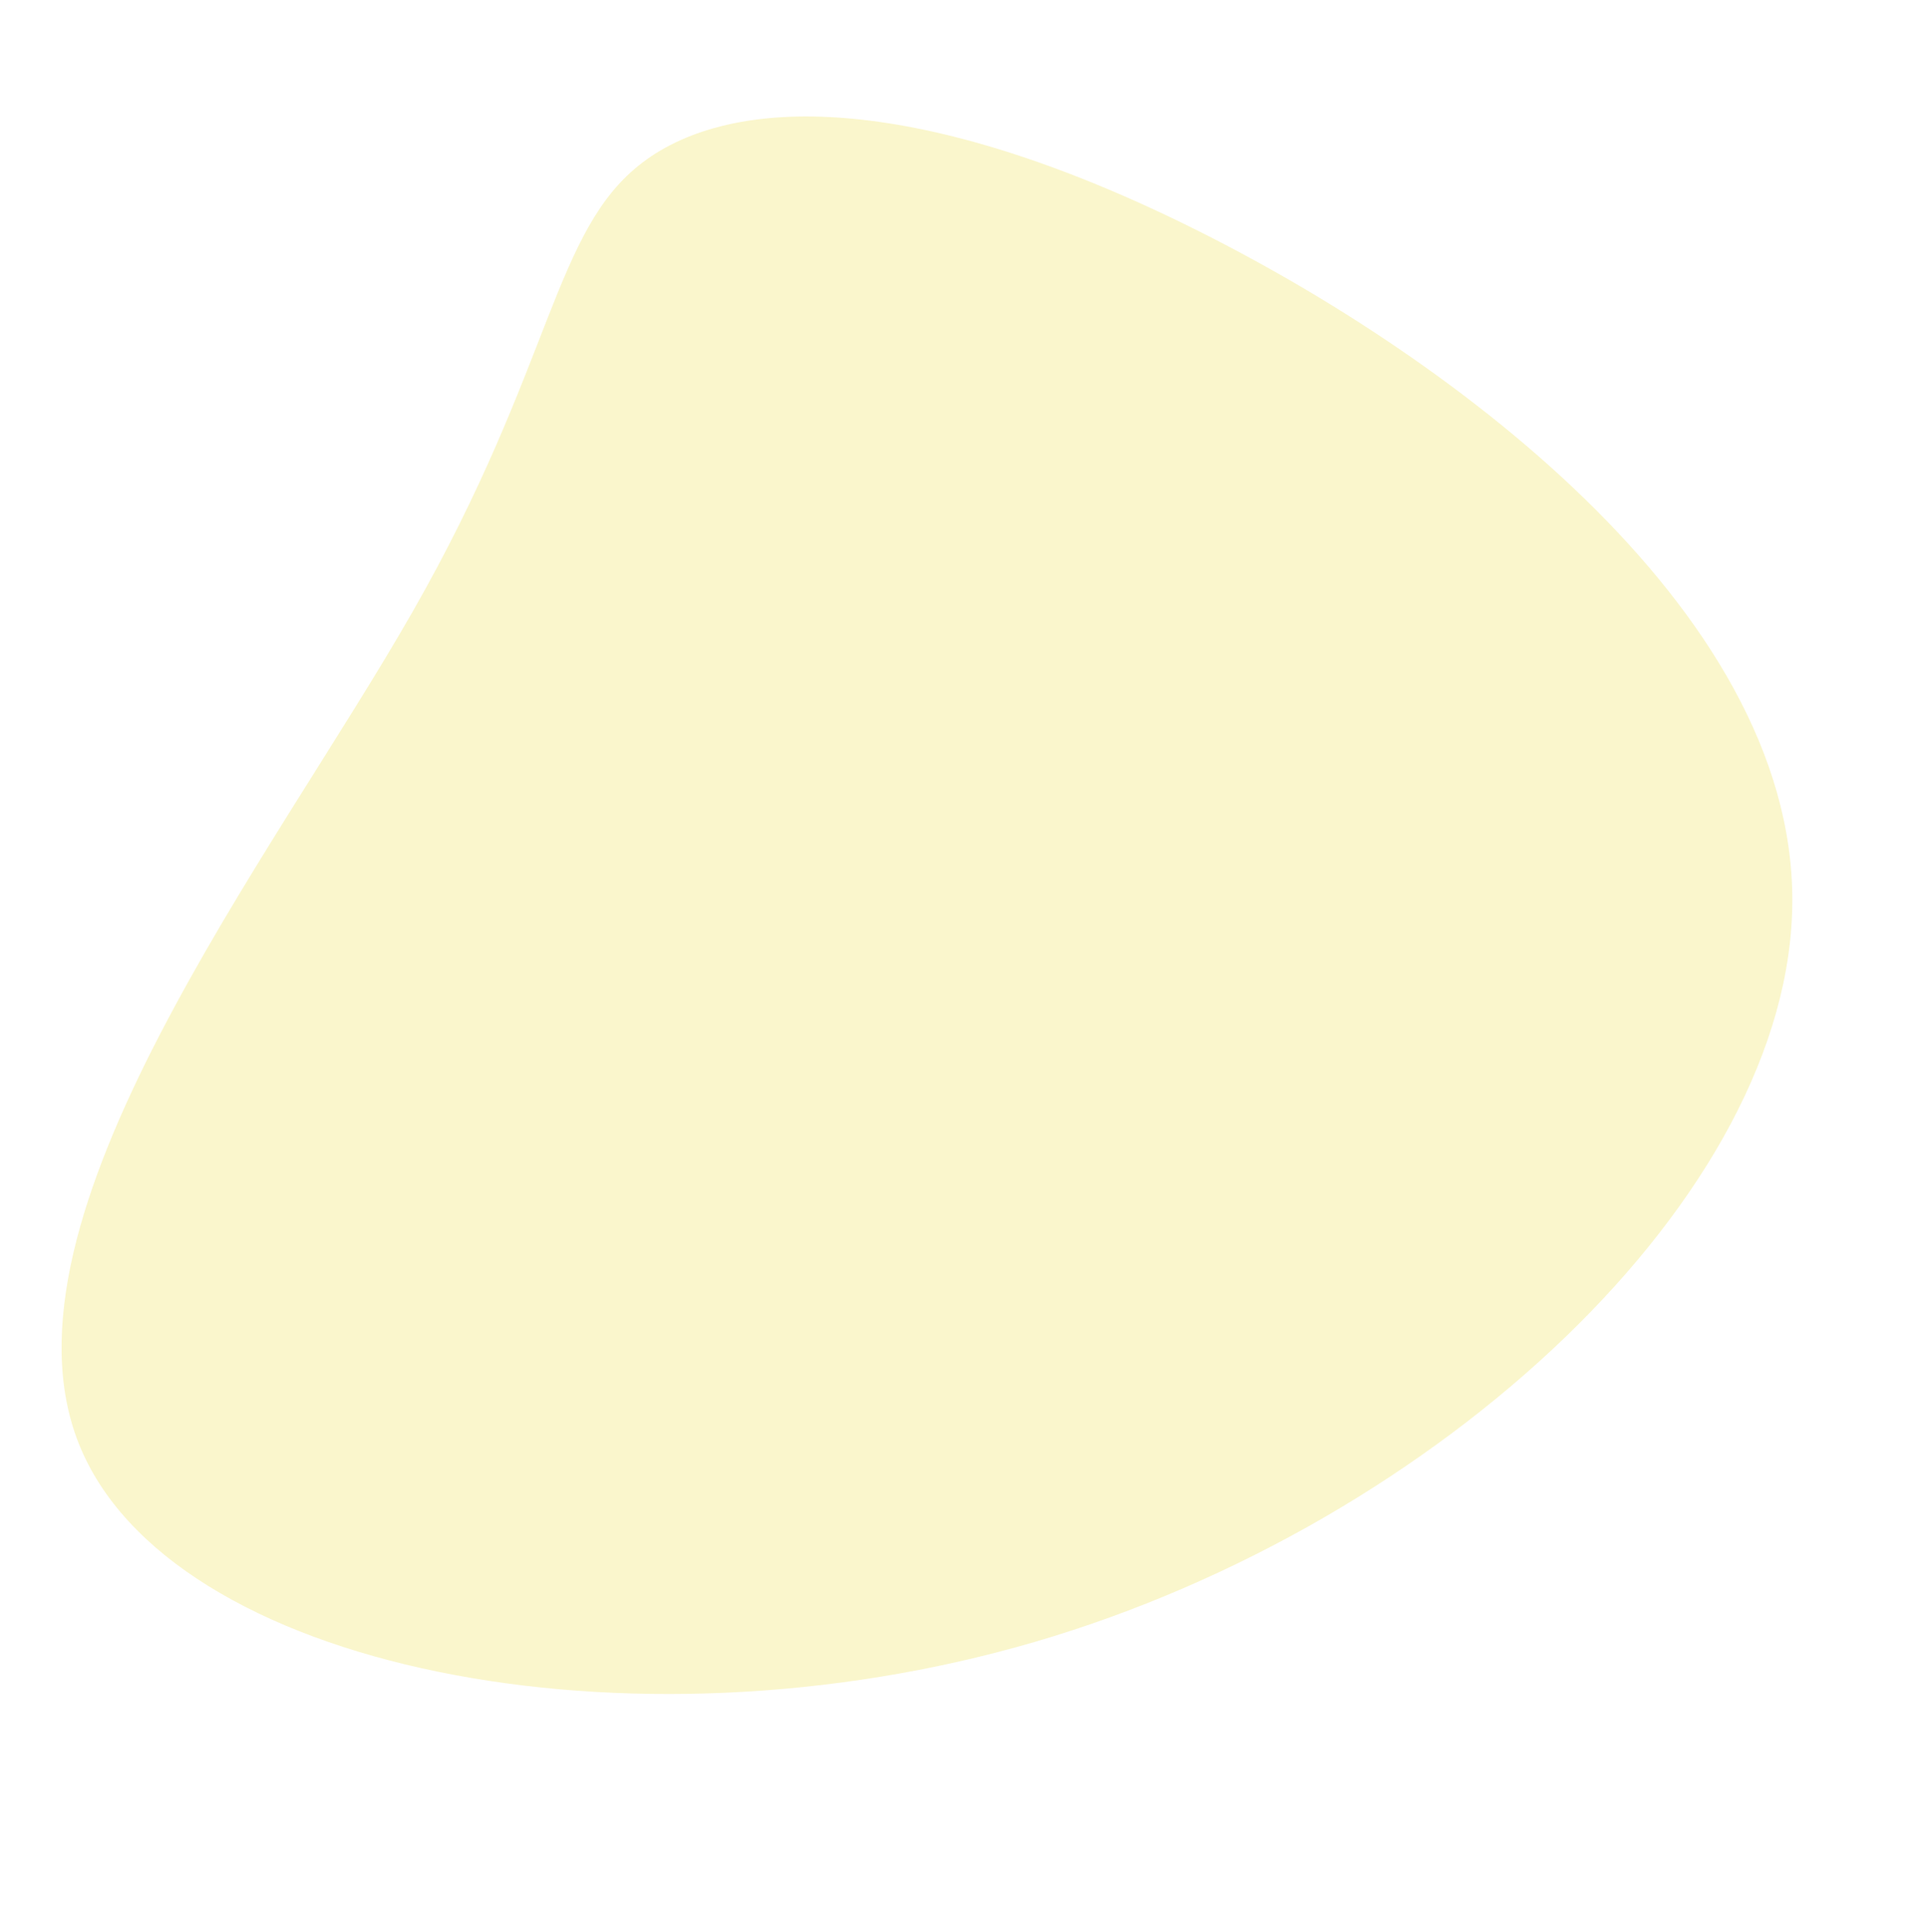
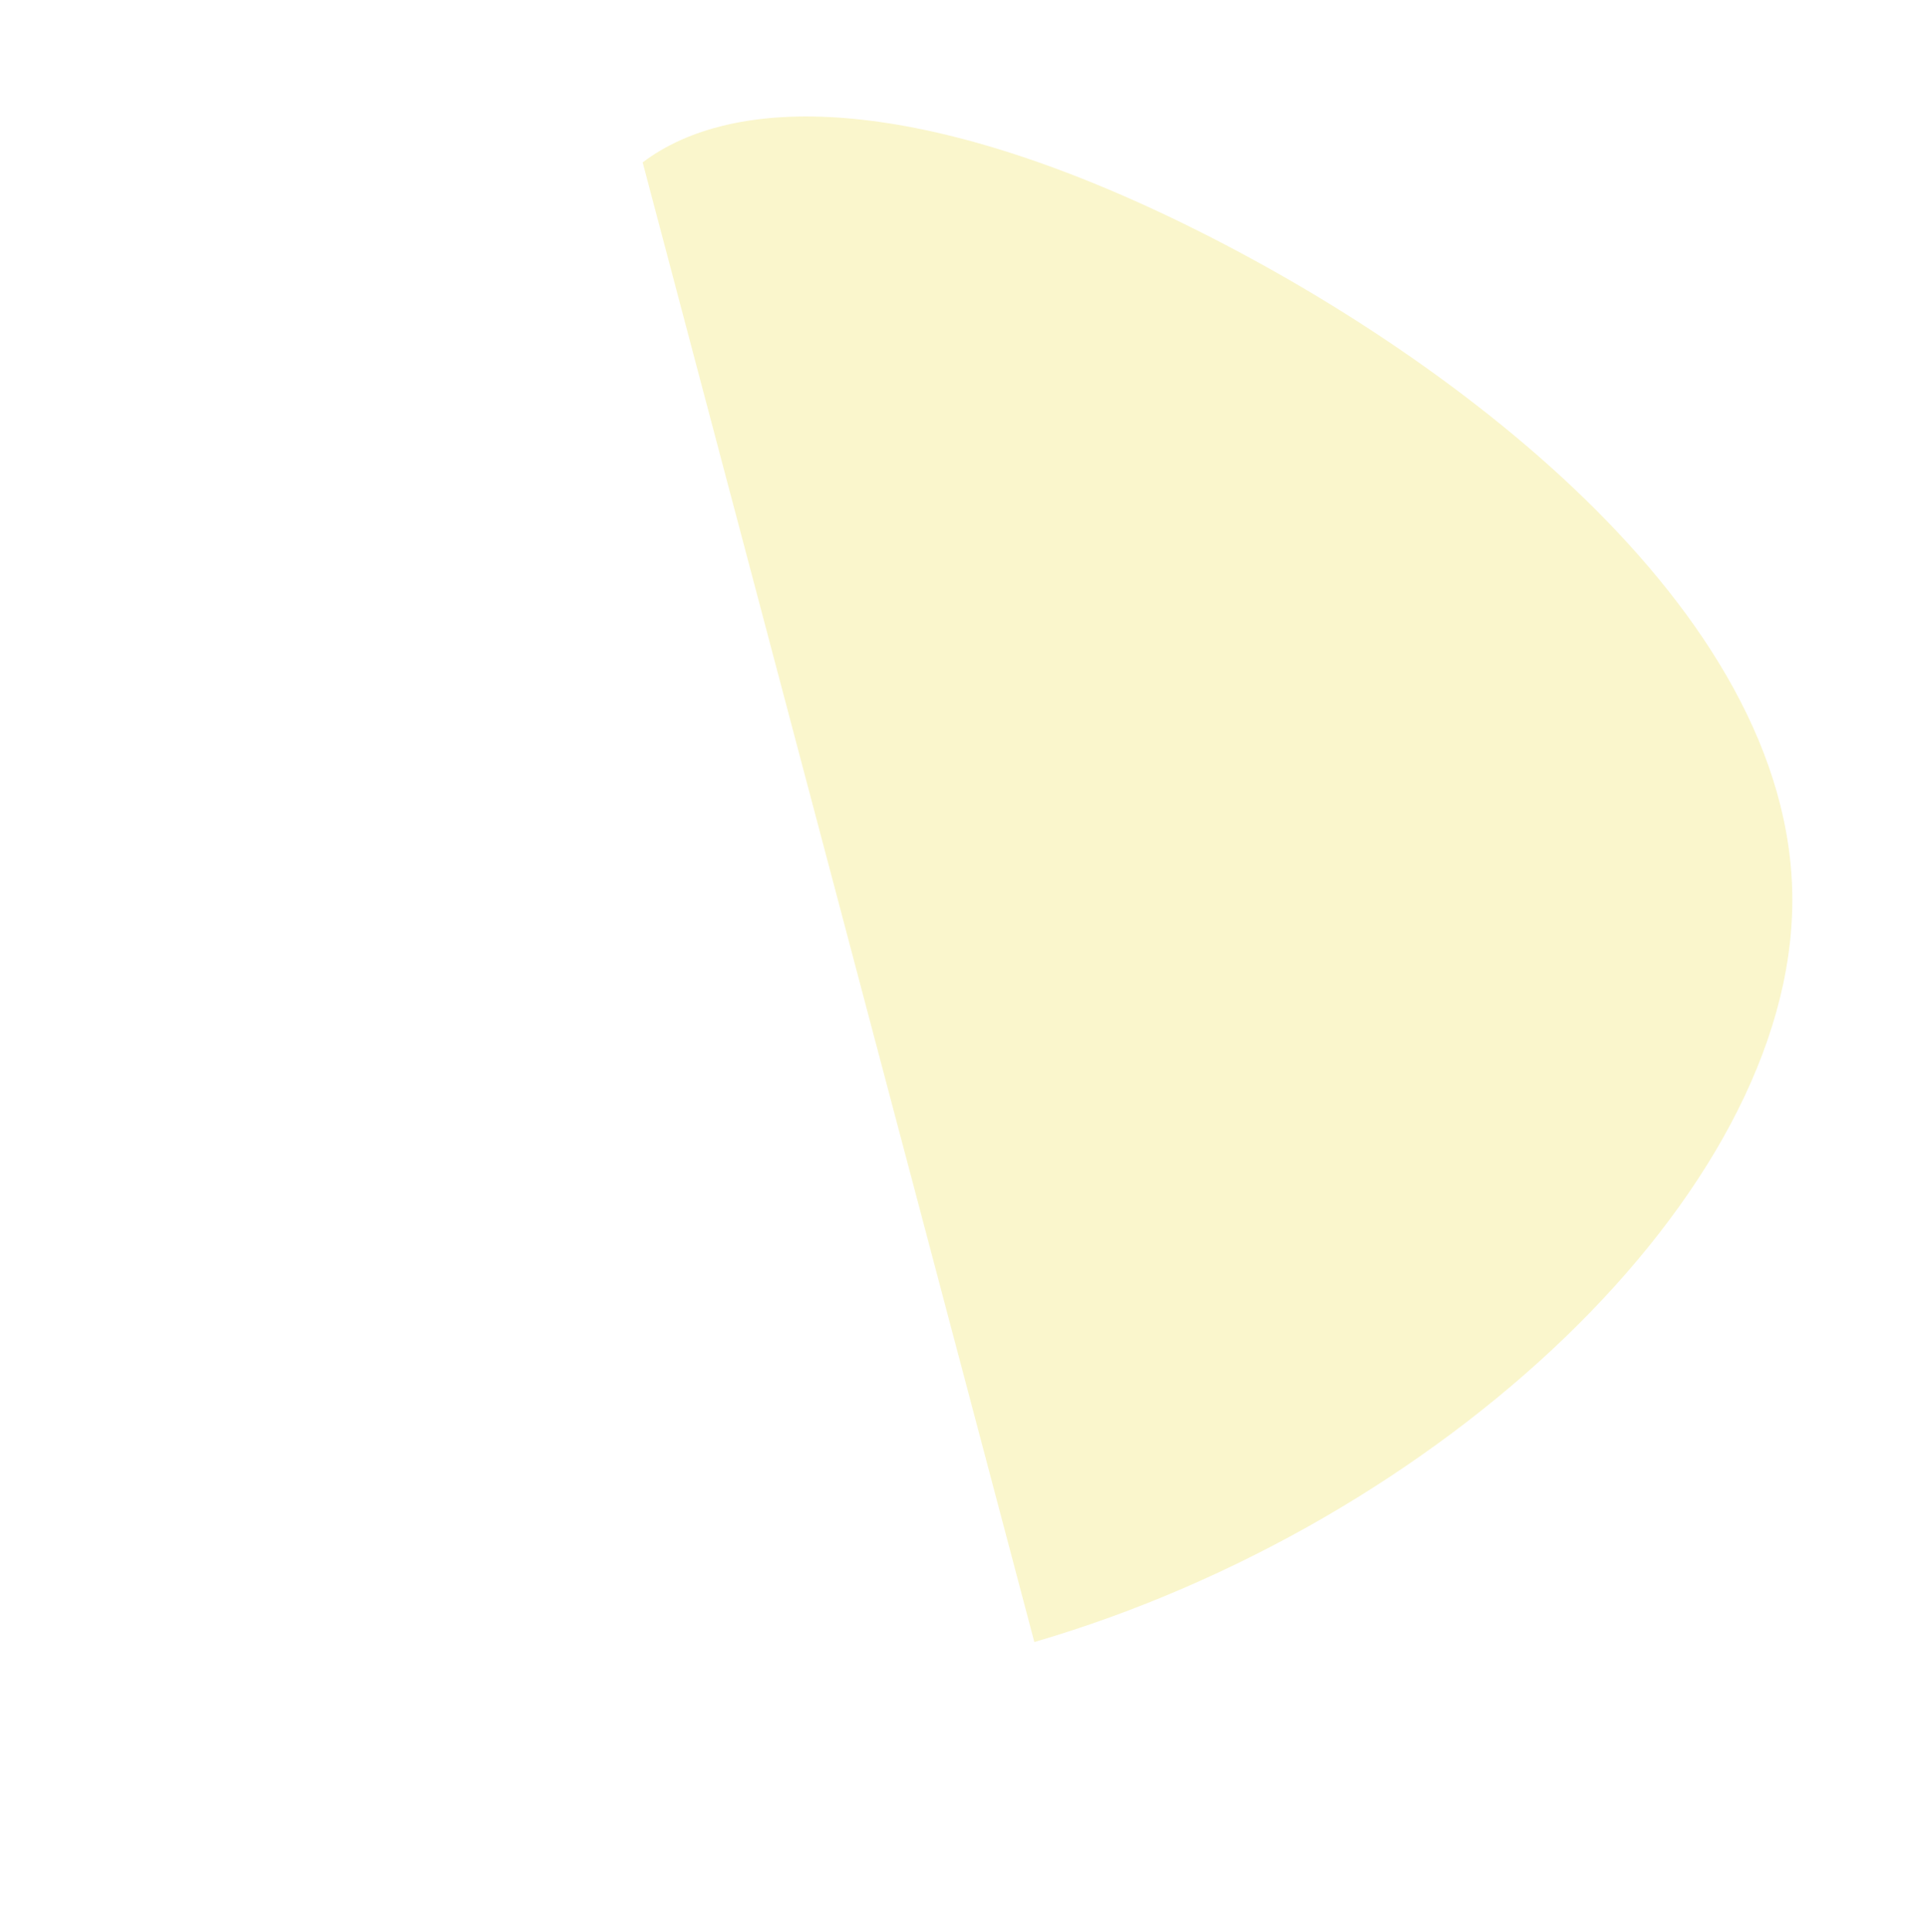
<svg xmlns="http://www.w3.org/2000/svg" width="271.698" height="272.371" viewBox="0 0 271.698 272.371">
-   <path id="パス_102833" data-name="パス 102833" d="M213.846,43.623C226.031,53.793,232,78.488,222.8,118.98s-33.572,96.78-73.92,106.005S52.2,196.372,23.038,144.356s-31.162-118.211-3-137.605,86.489,8.011,124.854,19.535,56.768,7.168,68.953,17.338" transform="translate(0 221.448) rotate(-77)" fill="#e9d200" opacity="0.2" />
+   <path id="パス_102833" data-name="パス 102833" d="M213.846,43.623C226.031,53.793,232,78.488,222.8,118.98s-33.572,96.78-73.92,106.005S52.2,196.372,23.038,144.356" transform="translate(0 221.448) rotate(-77)" fill="#e9d200" opacity="0.2" />
</svg>